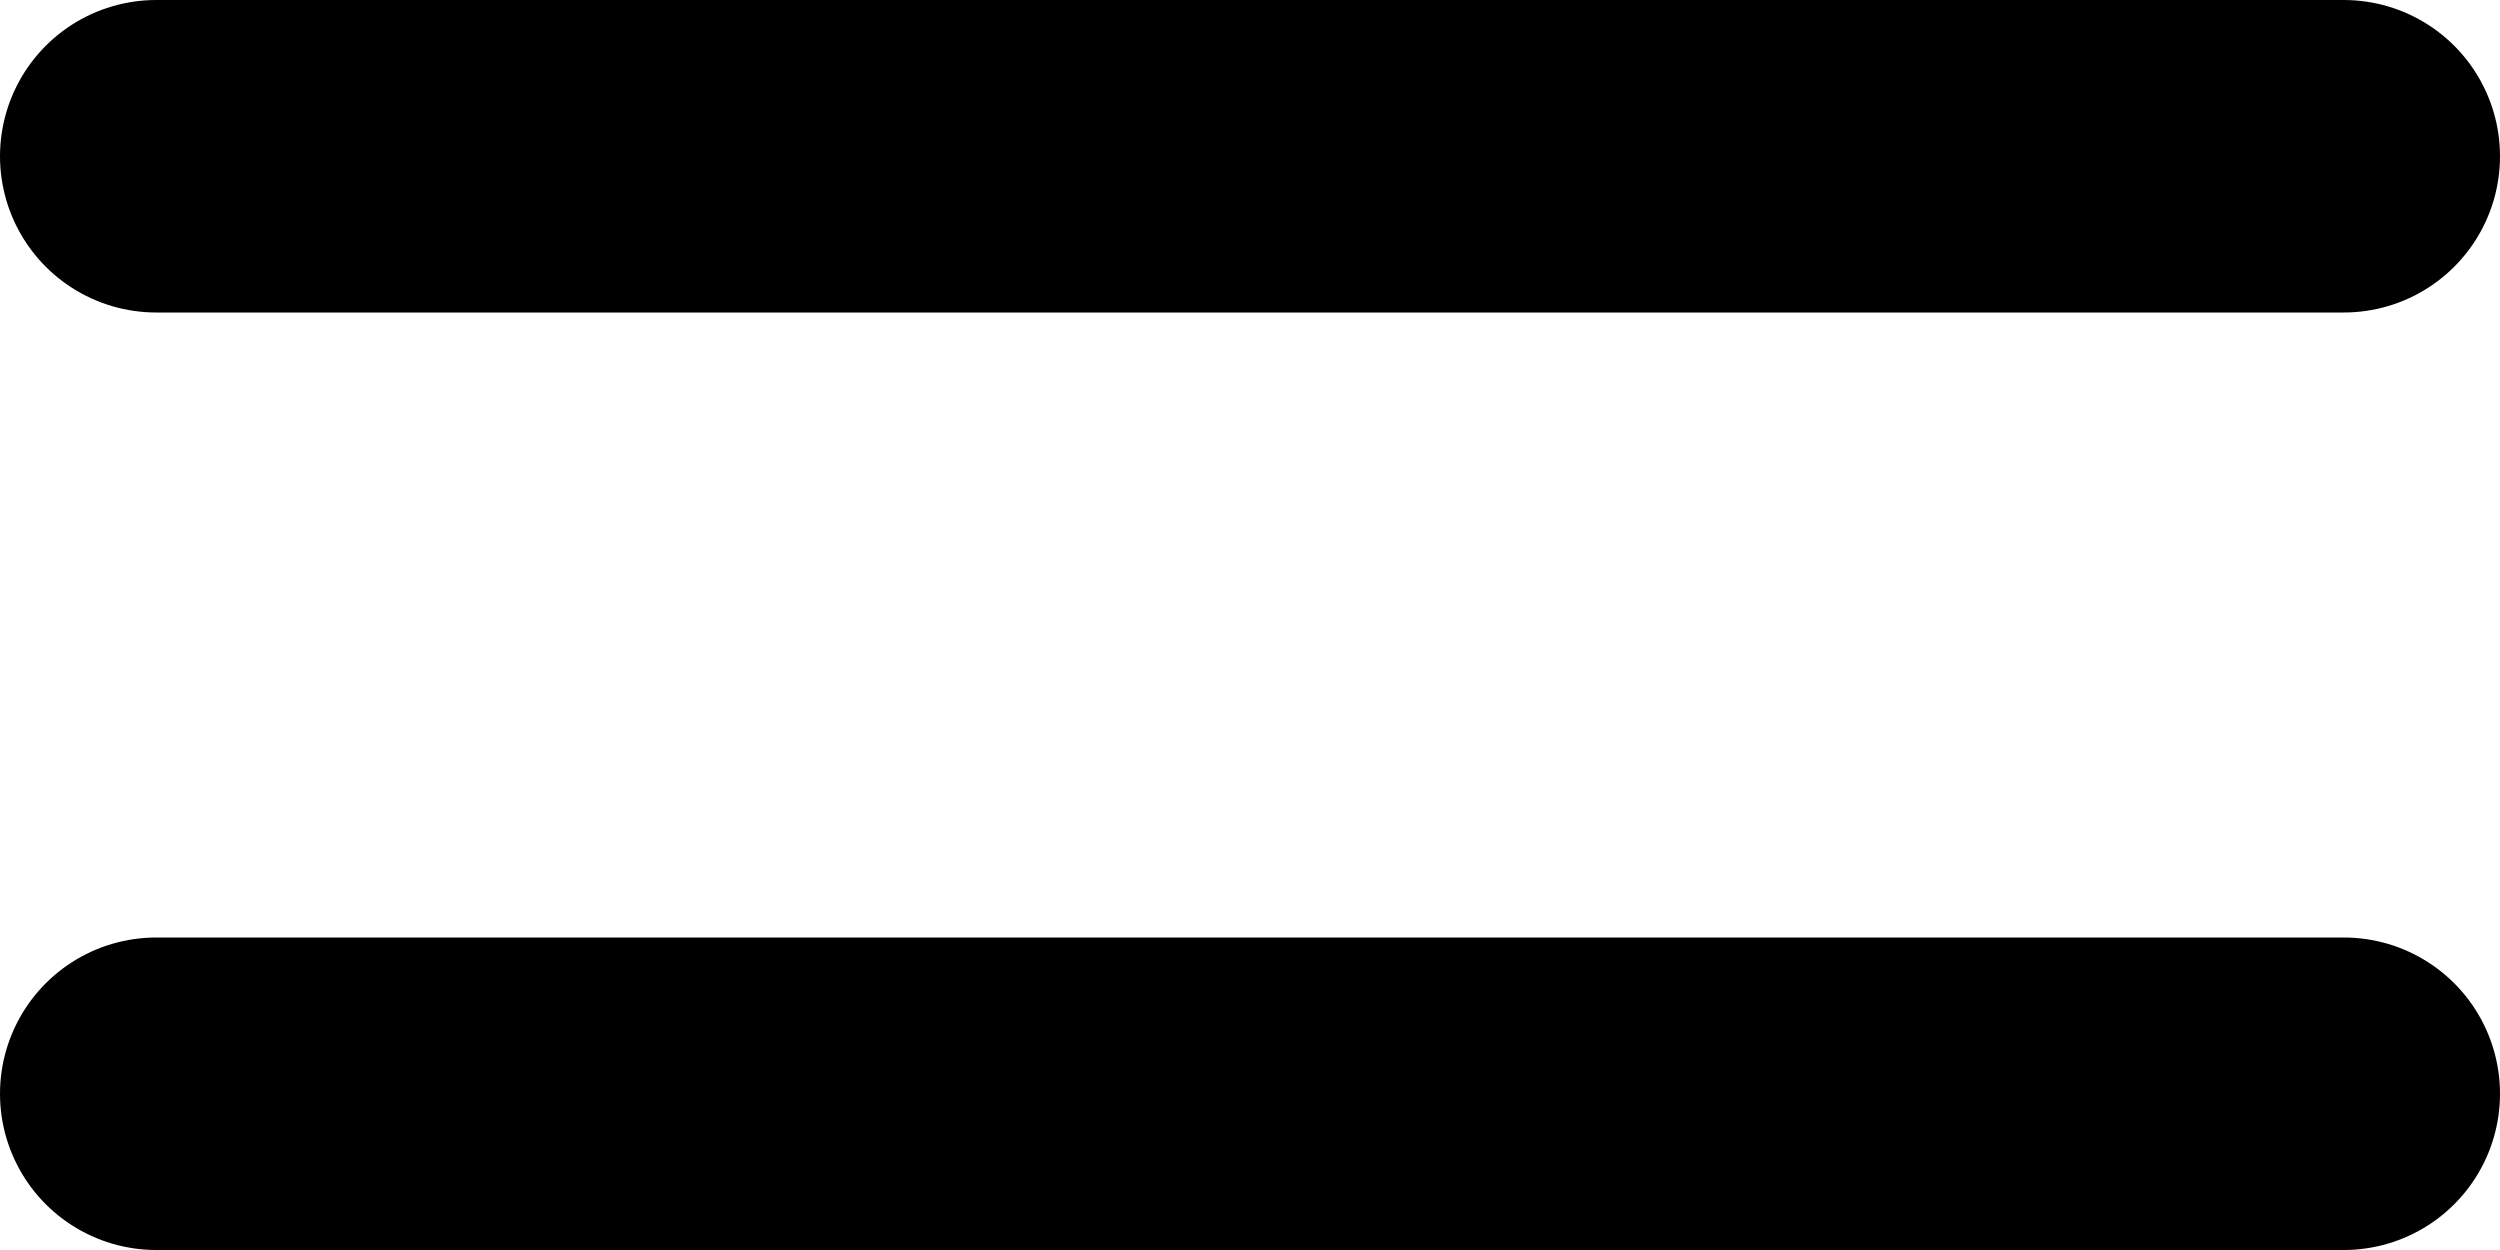
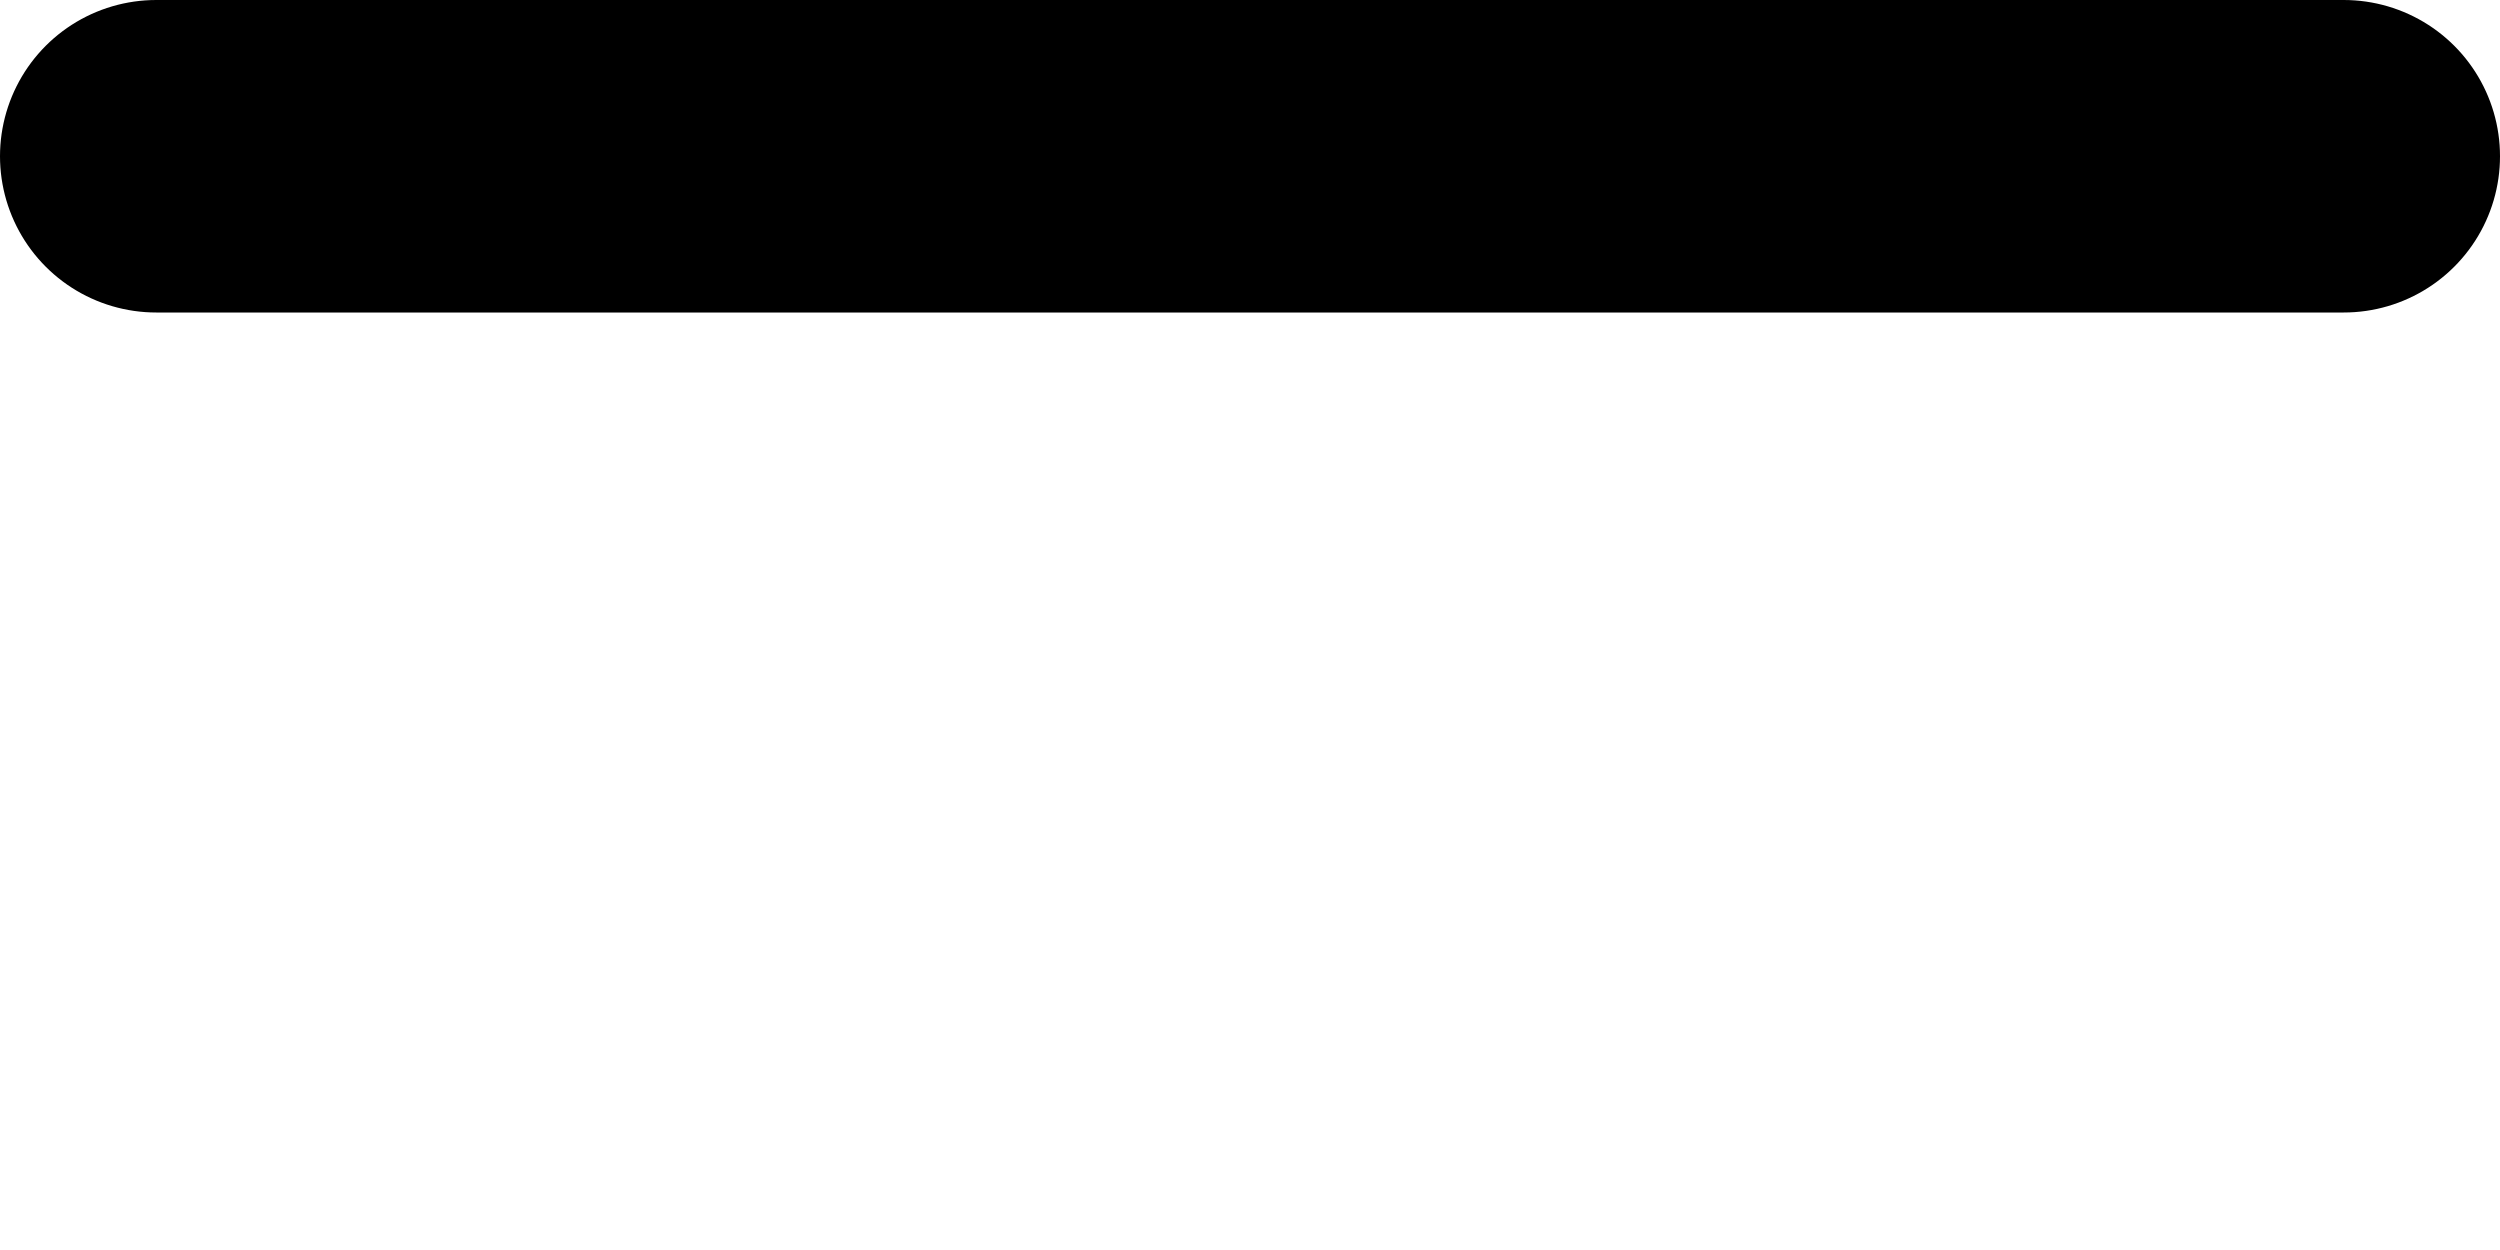
<svg xmlns="http://www.w3.org/2000/svg" fill="none" height="100%" overflow="visible" preserveAspectRatio="none" style="display: block;" viewBox="0 0 16 8" width="100%">
-   <path d="M1 7H15M1 1H15" id="Vector" stroke="black" stroke-linecap="round" stroke-linejoin="round" stroke-width="2" />
+   <path d="M1 7M1 1H15" id="Vector" stroke="black" stroke-linecap="round" stroke-linejoin="round" stroke-width="2" />
</svg>